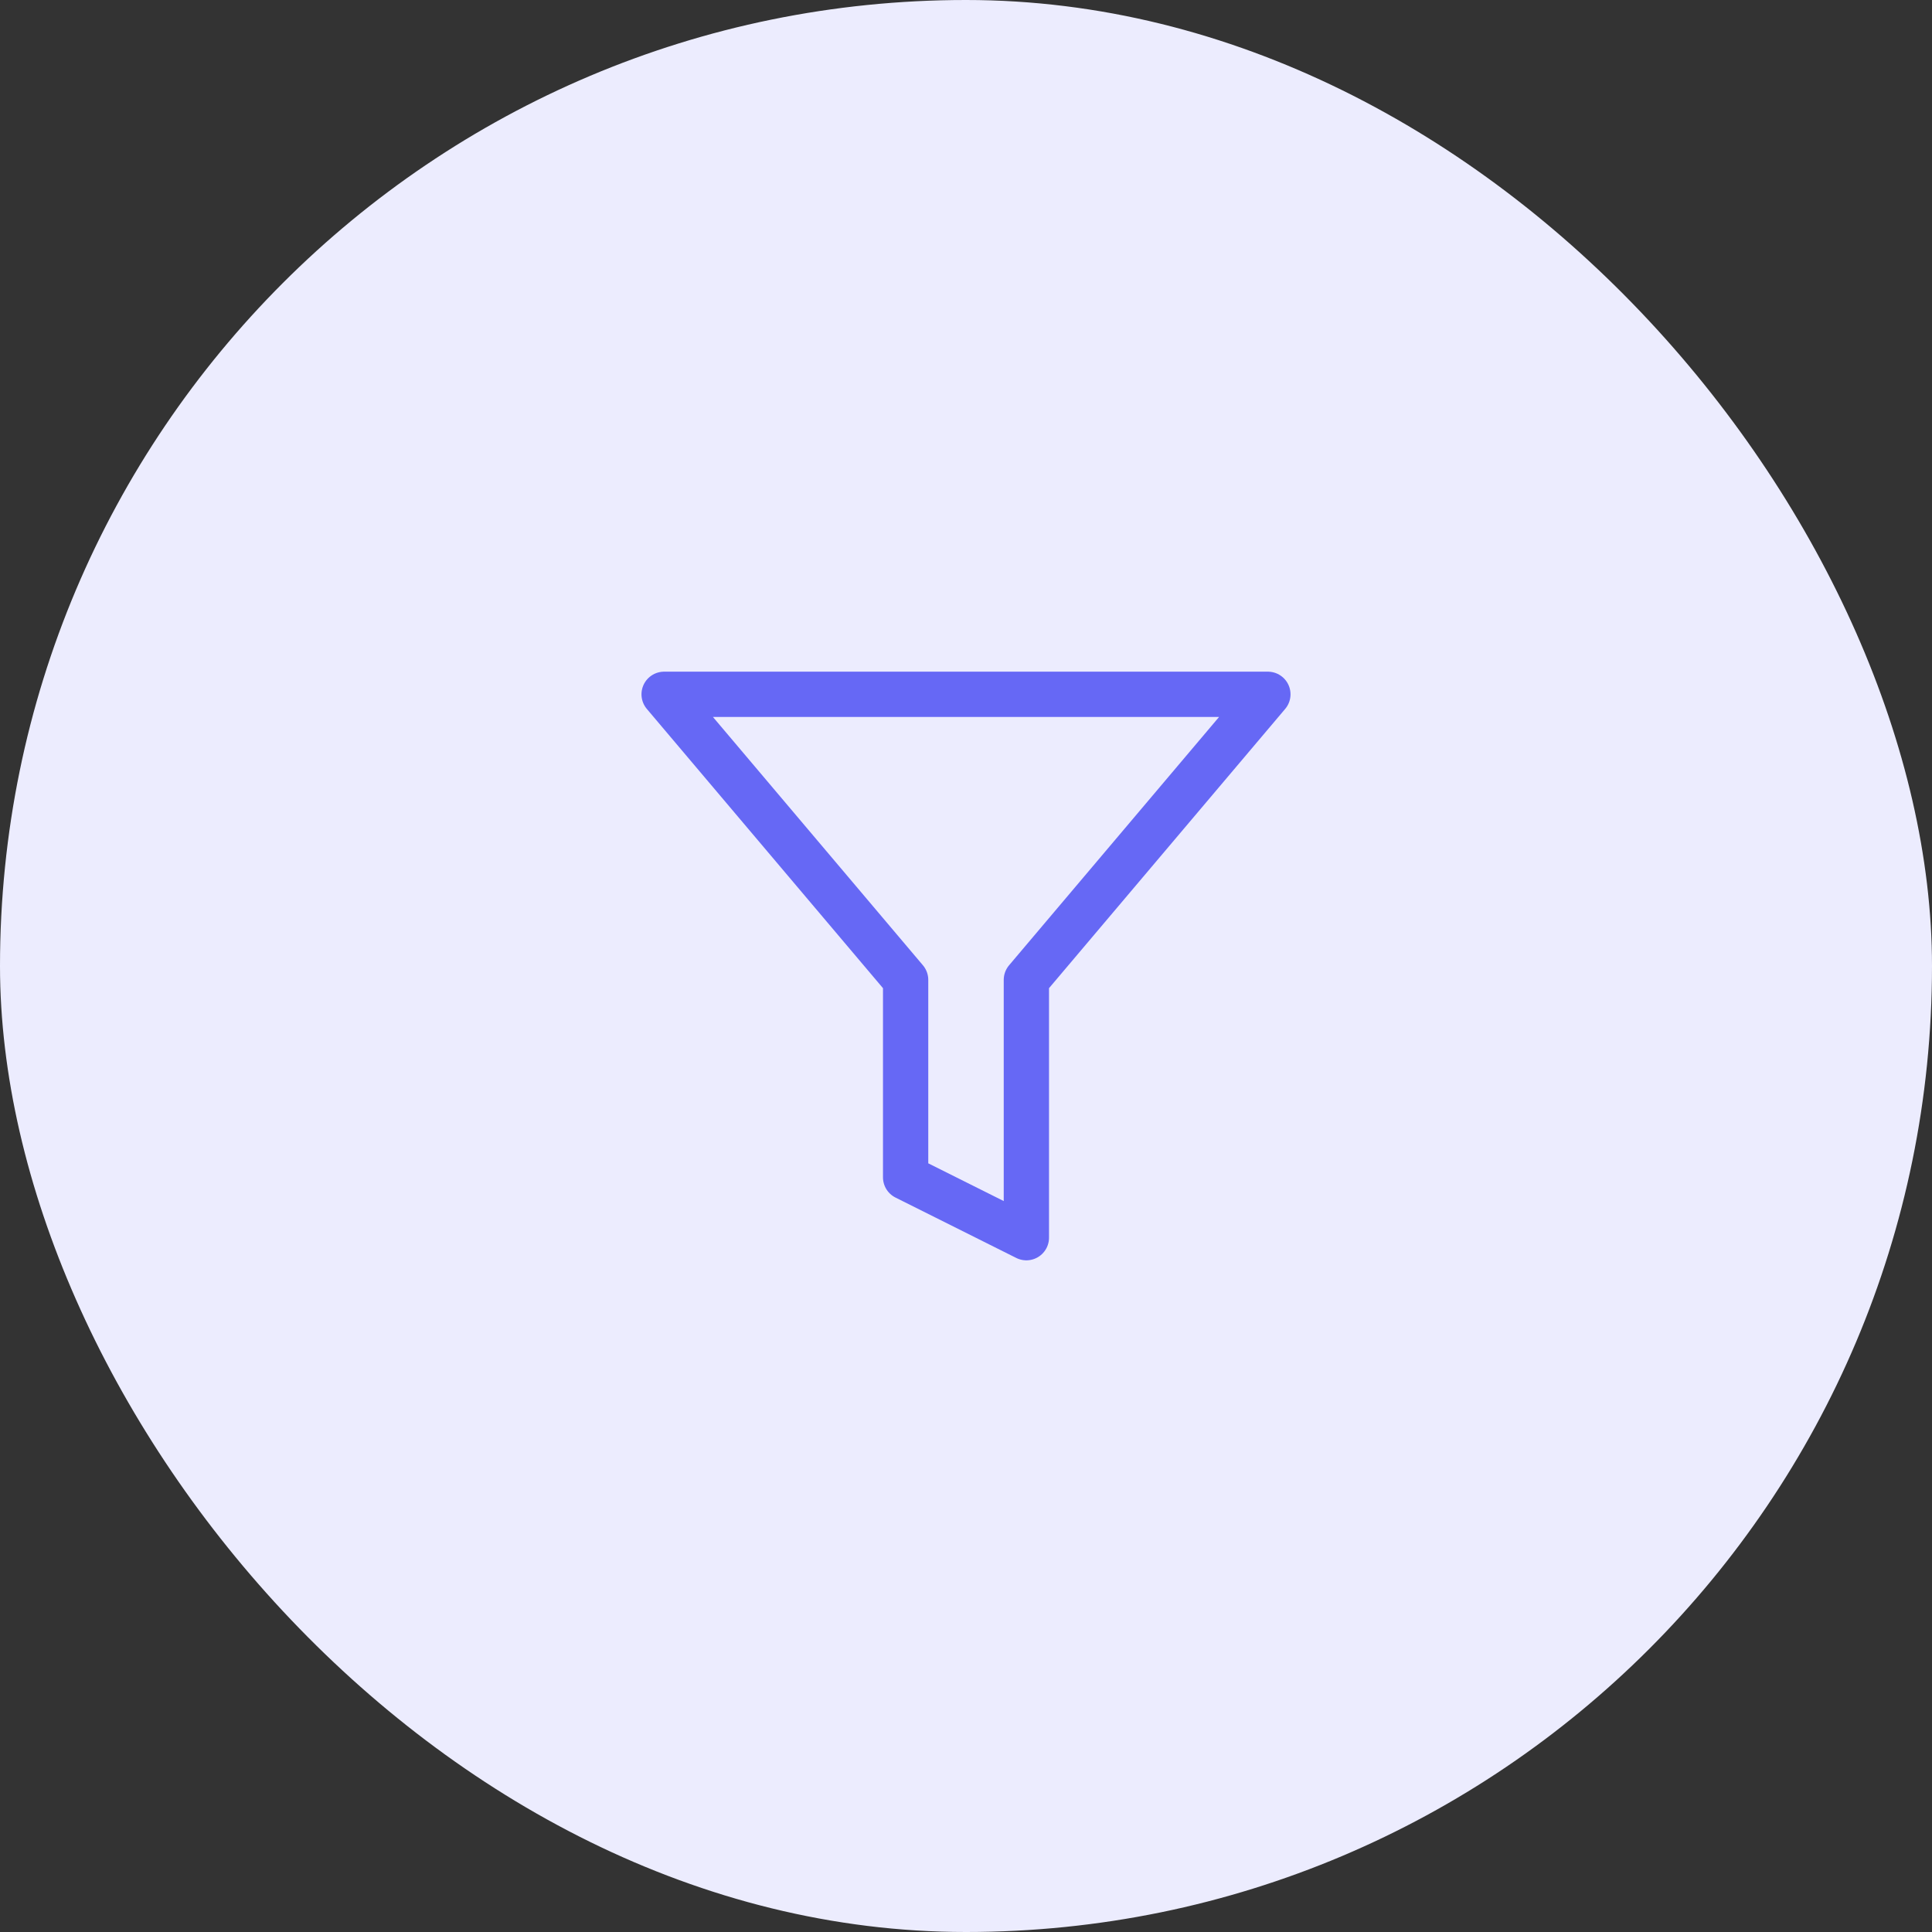
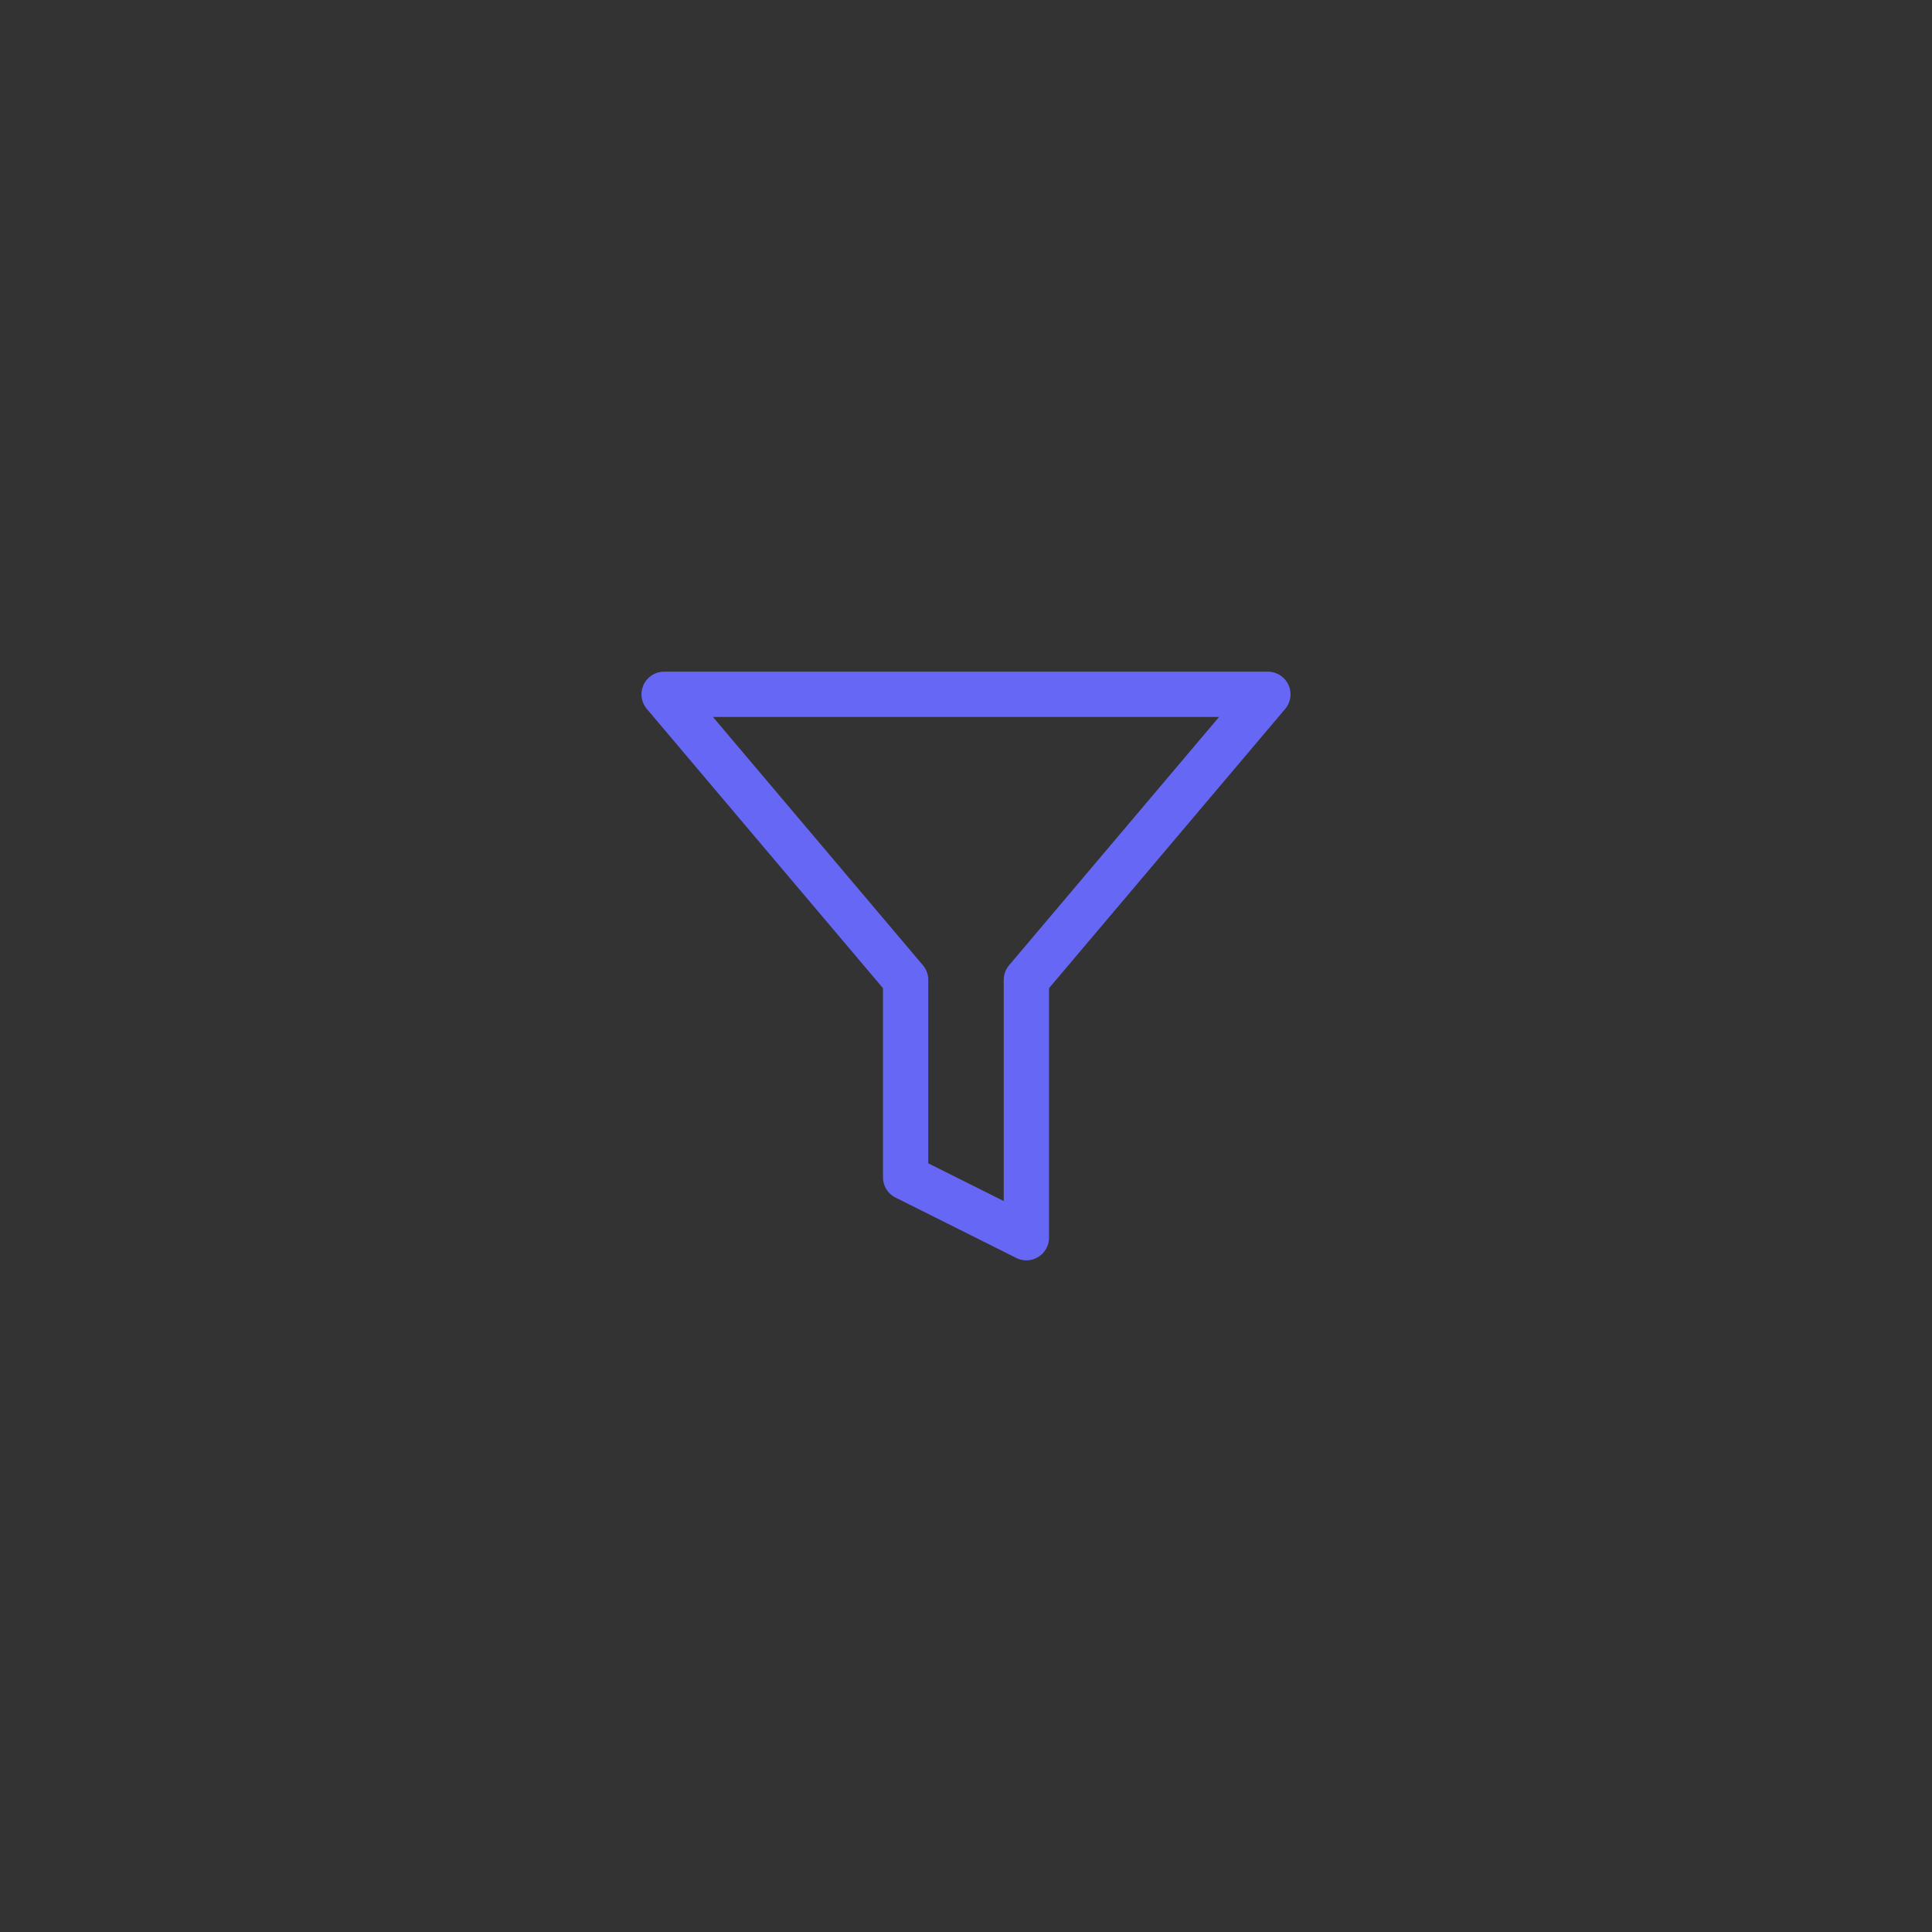
<svg xmlns="http://www.w3.org/2000/svg" width="64" height="64" viewBox="0 0 64 64" fill="none">
  <rect x="0" y="0" width="64" height="64" fill="#333333" stroke="none" />
-   <rect width="64" height="64" rx="32" fill="#ECECFE" />
  <path d="M42 23H22L30 32.46V39L34 41V32.46L42 23Z" stroke="#6668F5" stroke-width="1.5" stroke-linecap="round" stroke-linejoin="round" />
</svg>